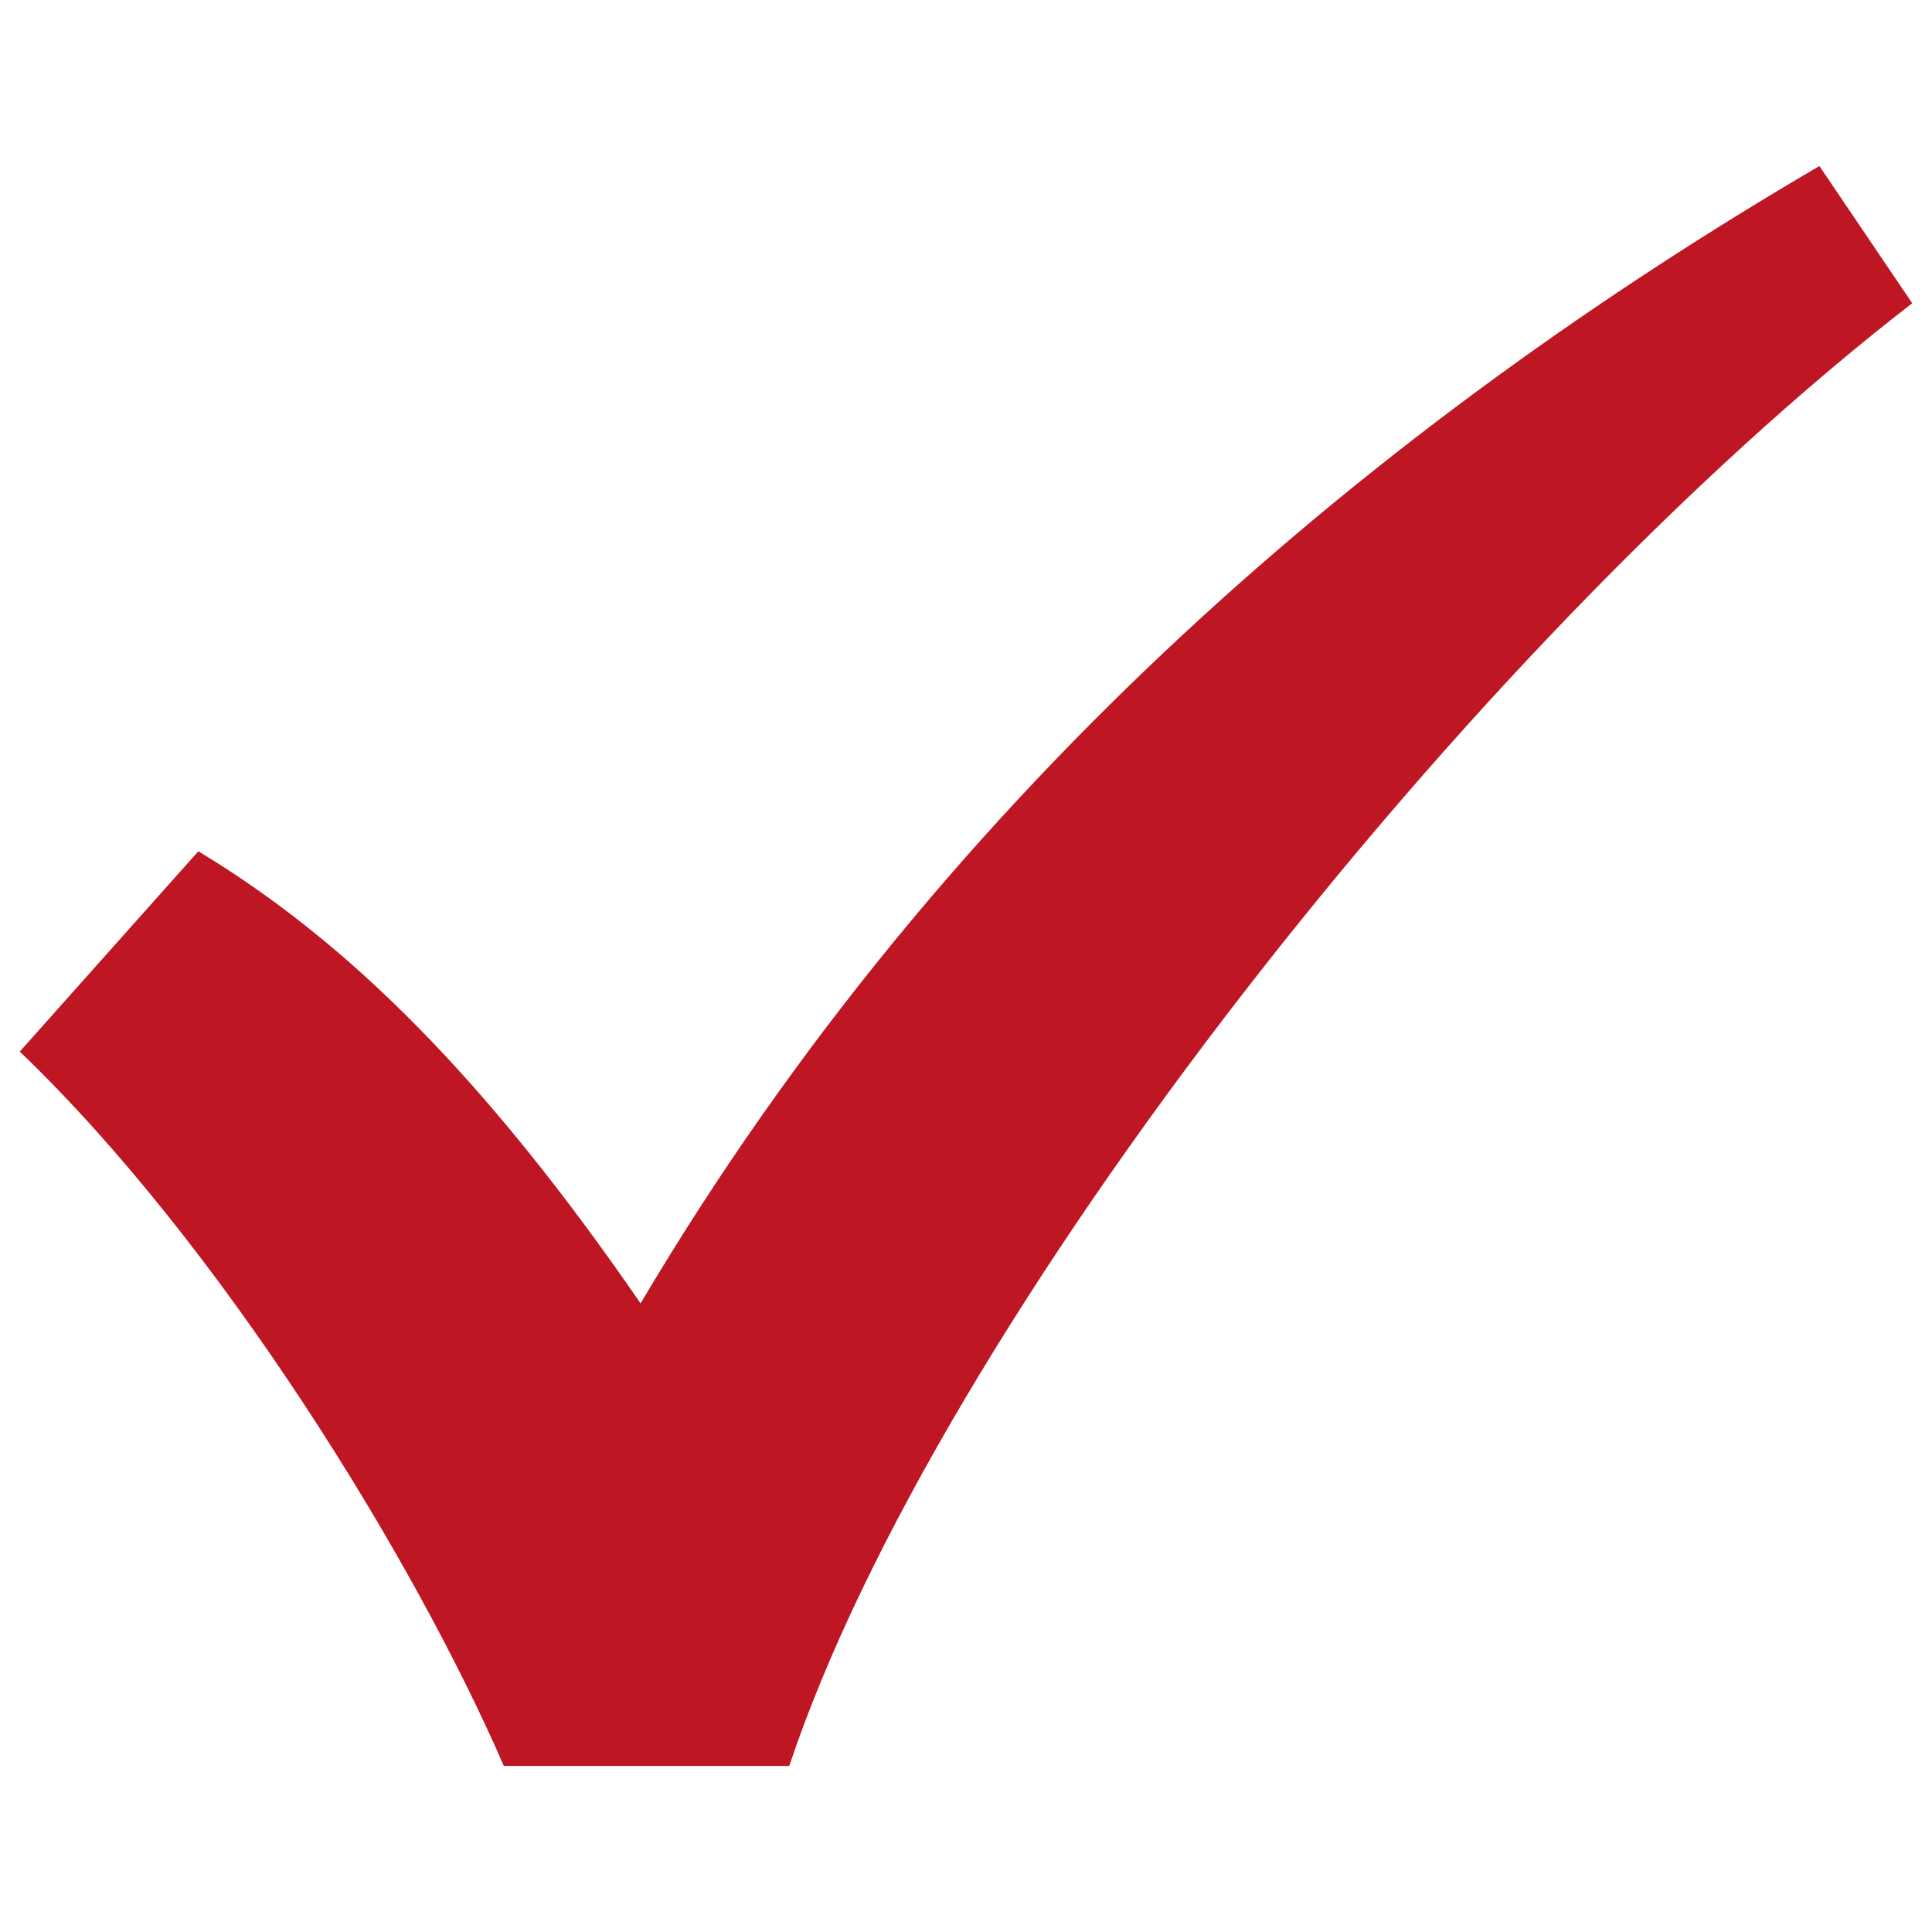
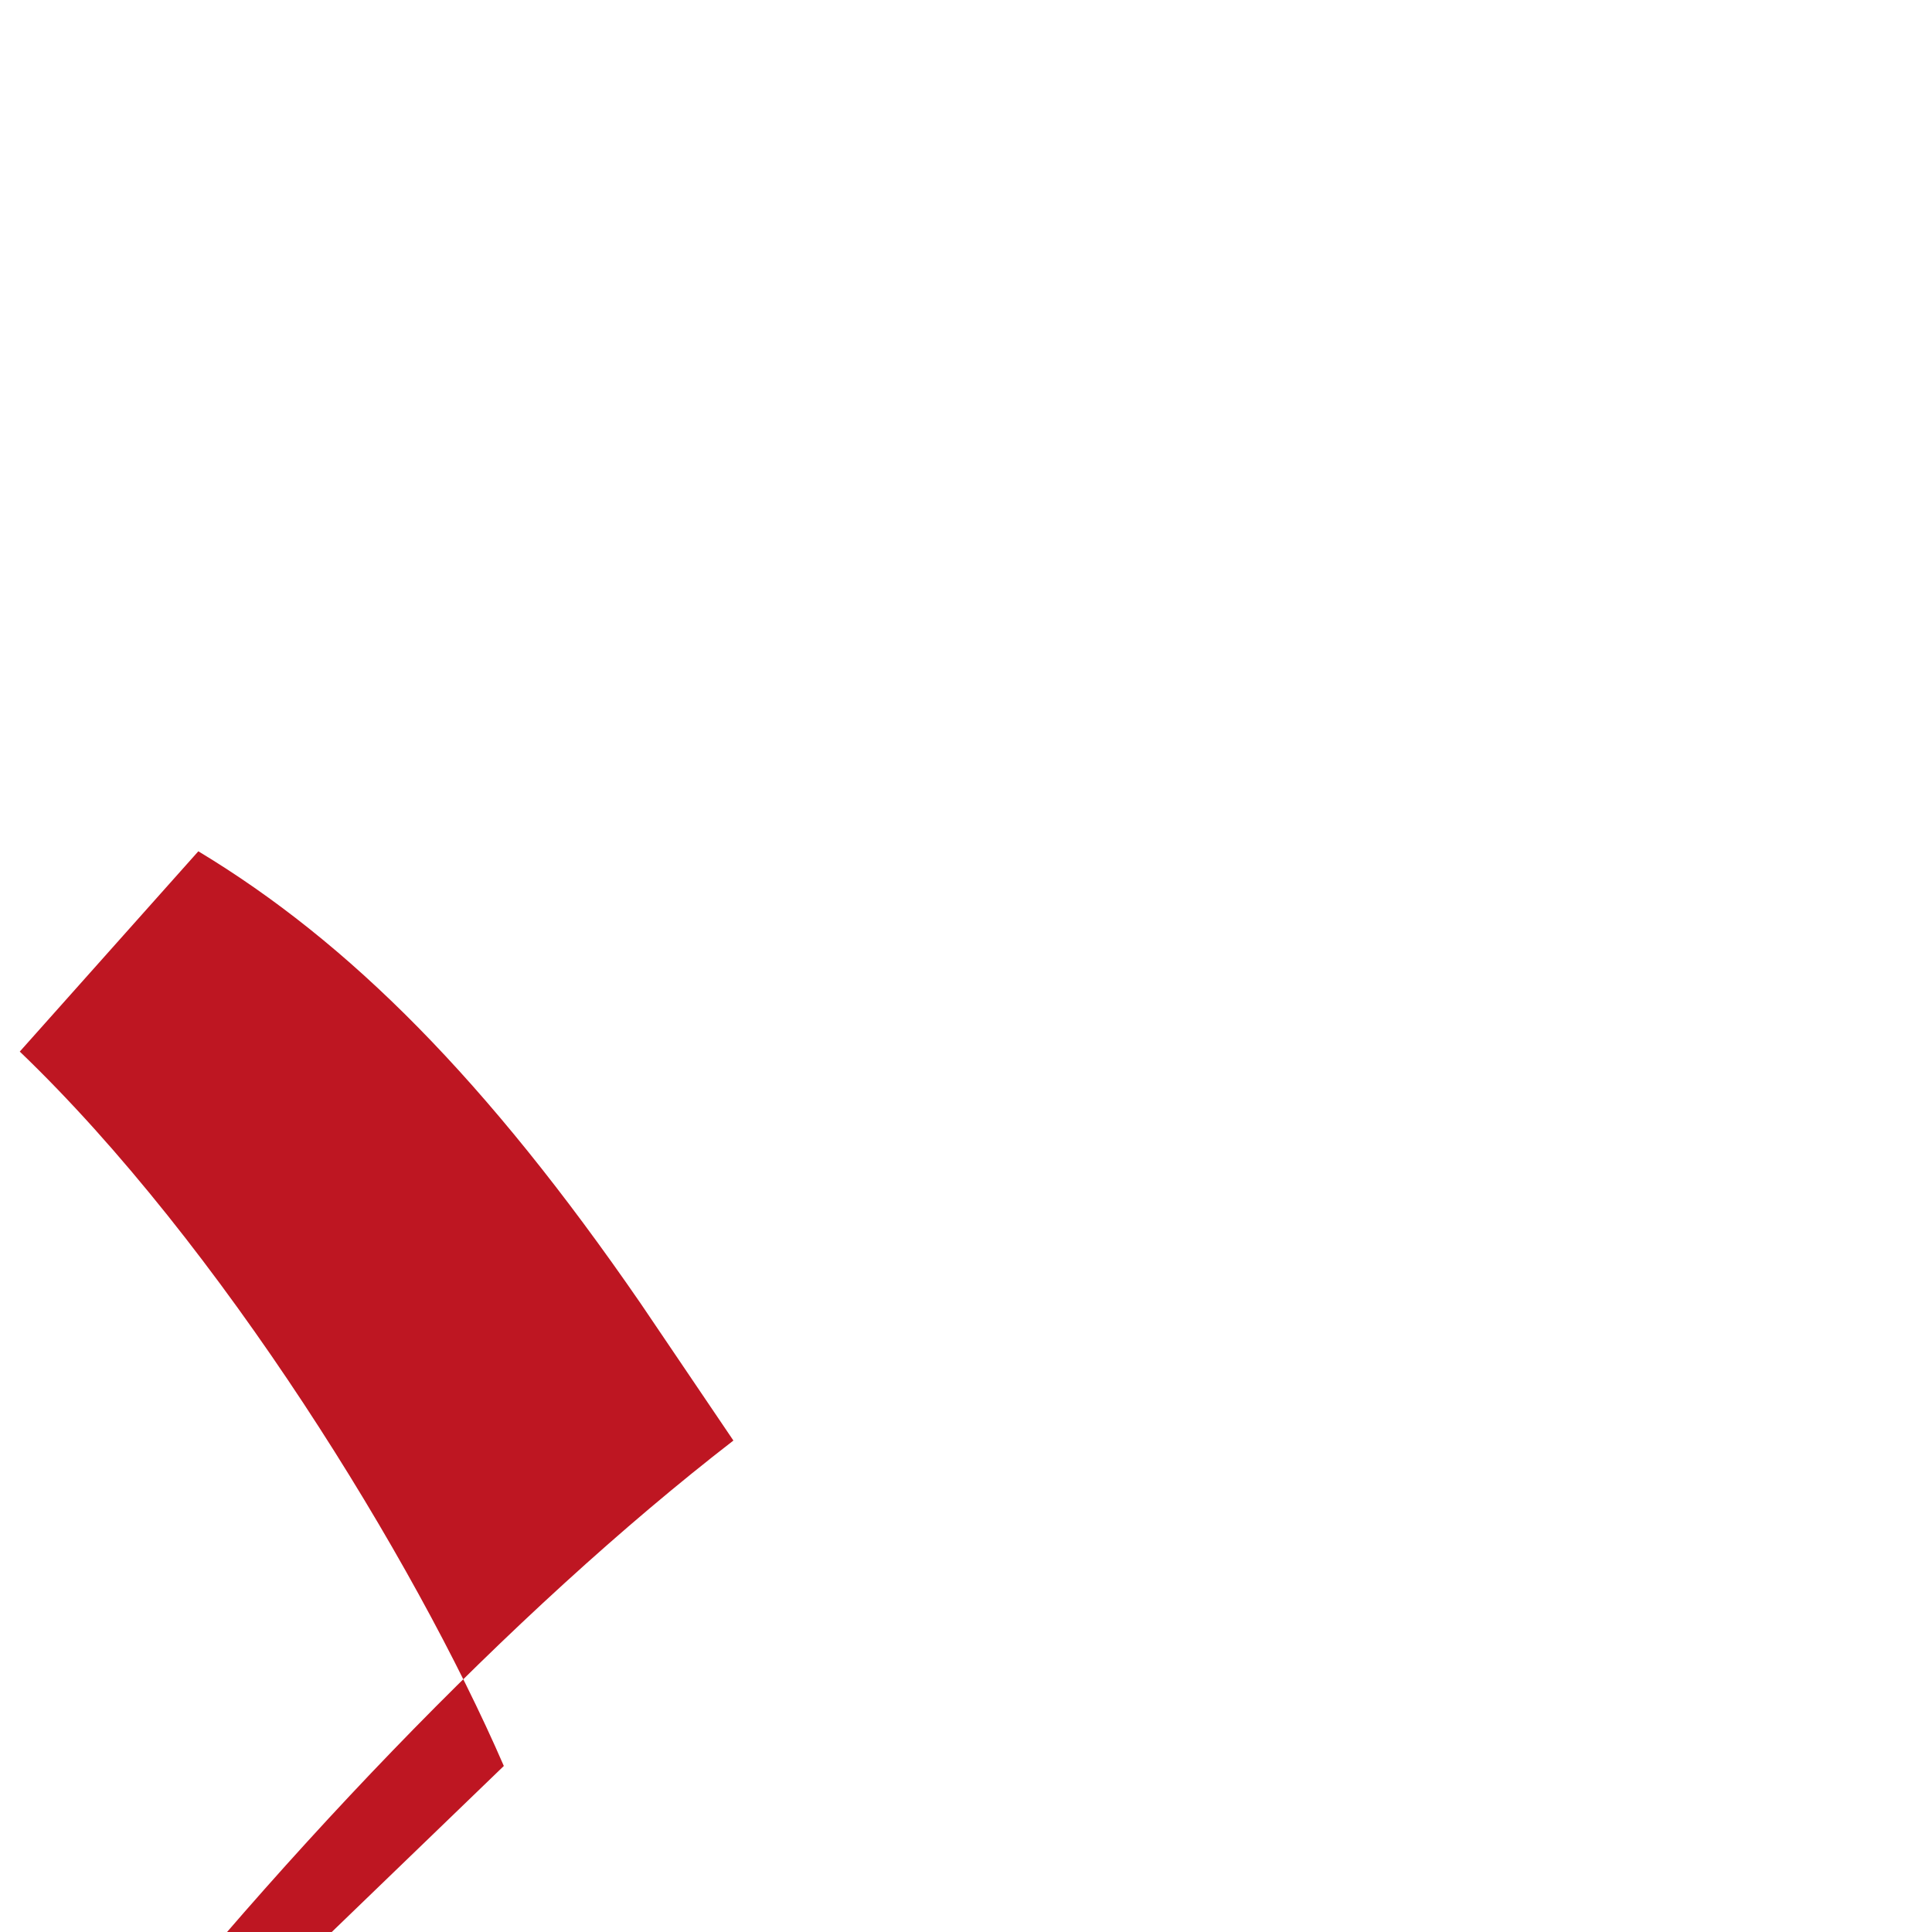
<svg xmlns="http://www.w3.org/2000/svg" id="Layer_1" viewBox="0 0 128 128">
  <g id="Document">
    <g id="Spread">
      <g id="Layer_1-2">
-         <path d="m33.38,117c-5.95-13.73-18.77-34.58-32.07-47.33l11.83-13.27c9.99,6.02,19.1,15.14,29.3,29.95C62.88,51.84,91.78,27.83,120.54,11l6.15,9.09c-29.26,22.62-64.61,67.59-74.4,96.91h-18.9Z" marker-end="none" marker-start="none" style="fill:#be1622; fill-rule:evenodd;" />
+         <path d="m33.38,117c-5.95-13.73-18.77-34.58-32.07-47.33l11.83-13.27c9.99,6.02,19.1,15.14,29.3,29.95l6.15,9.09c-29.26,22.62-64.61,67.59-74.4,96.91h-18.9Z" marker-end="none" marker-start="none" style="fill:#be1622; fill-rule:evenodd;" />
      </g>
    </g>
  </g>
</svg>